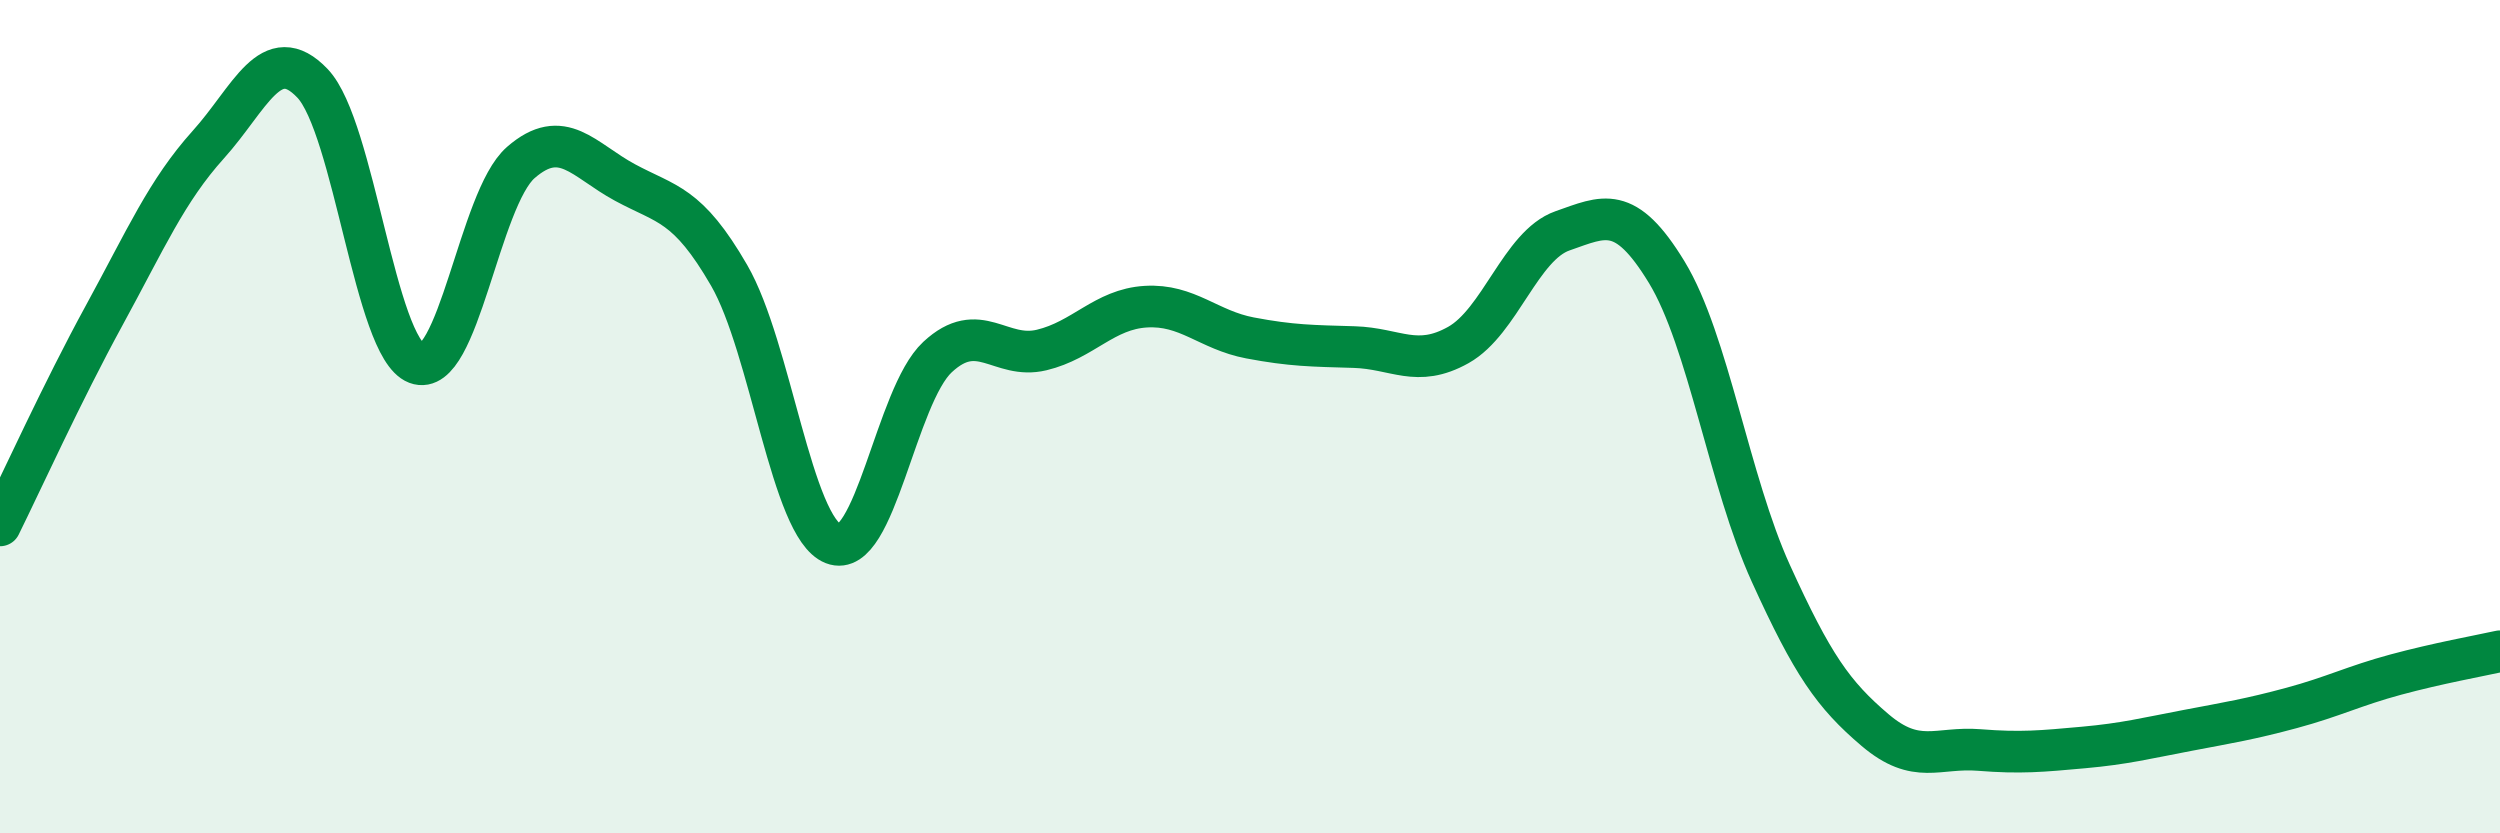
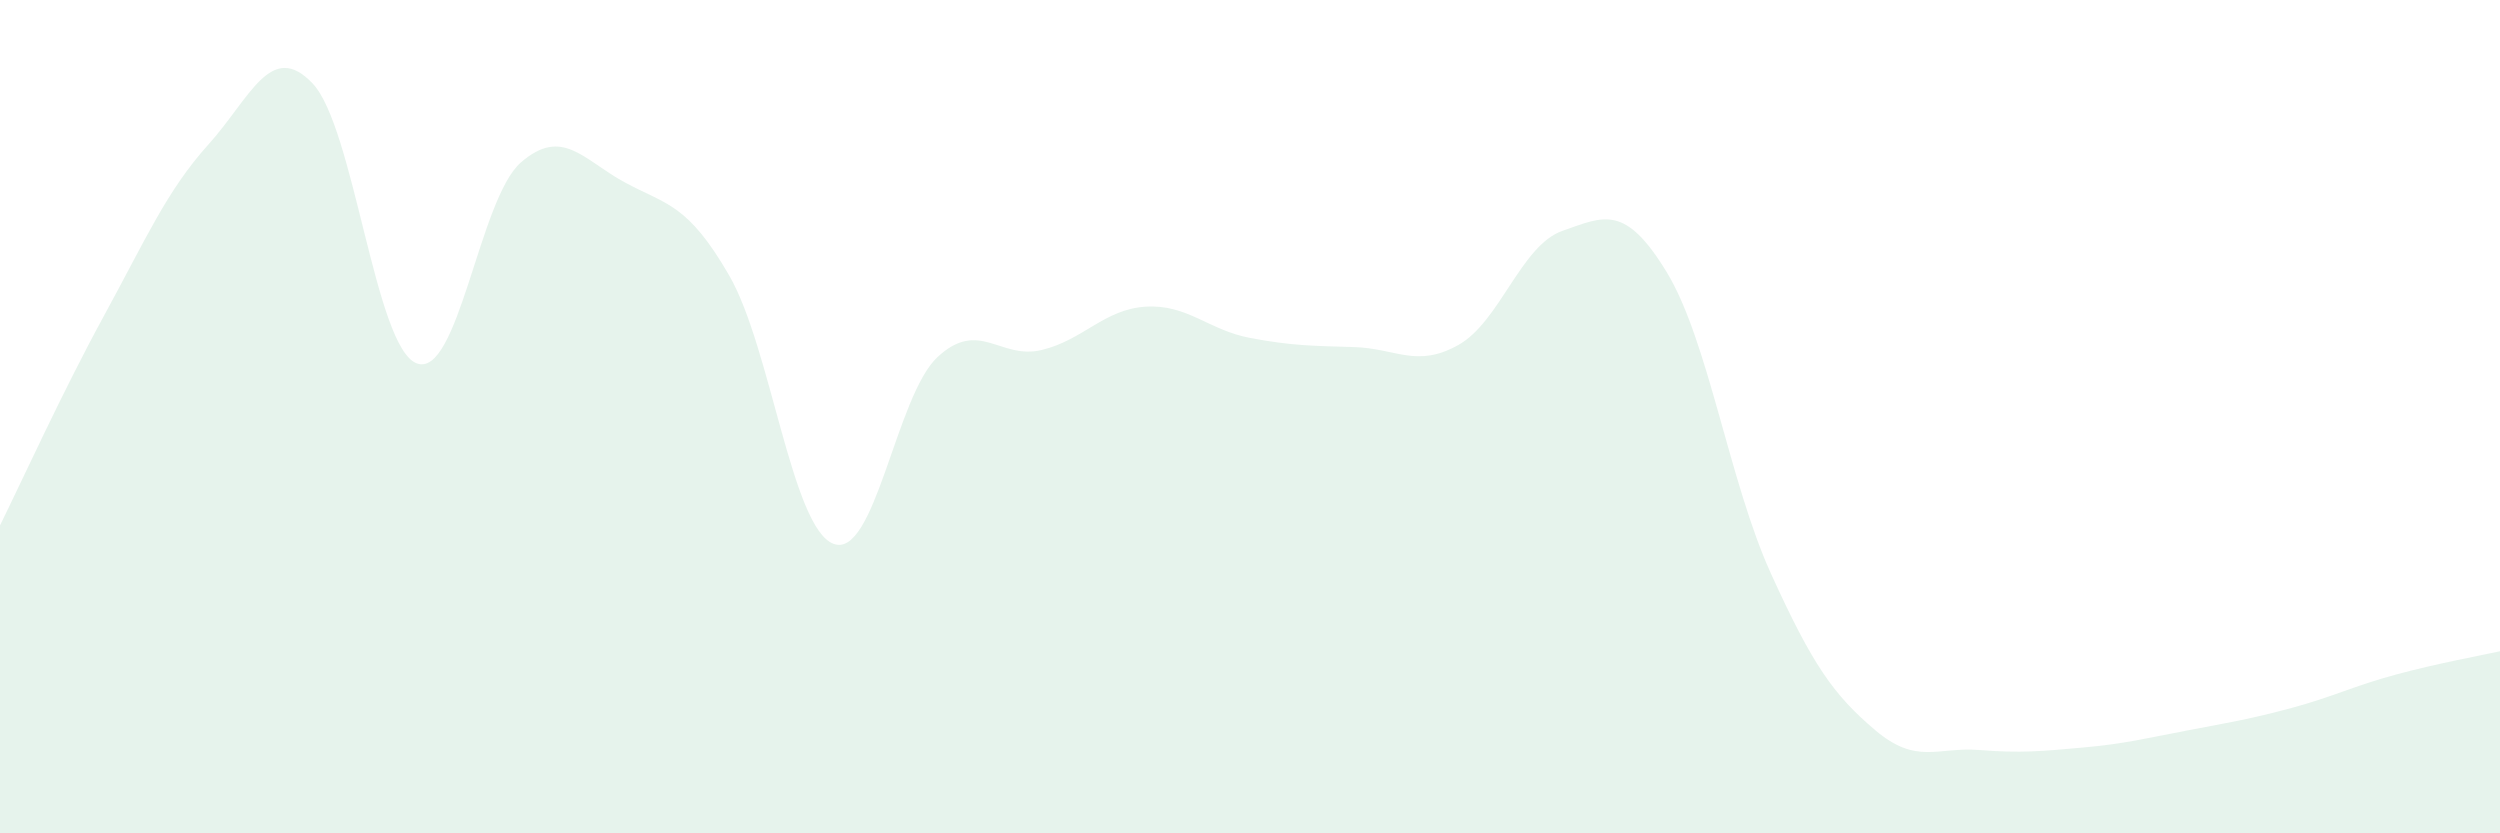
<svg xmlns="http://www.w3.org/2000/svg" width="60" height="20" viewBox="0 0 60 20">
  <path d="M 0,12.61 C 0.5,11.6 1.5,9.4 2.5,7.57 C 3.5,5.74 4,4.58 5,3.47 C 6,2.36 6.5,0.95 7.5,2 C 8.5,3.05 9,8.34 10,8.72 C 11,9.1 11.5,4.77 12.5,3.9 C 13.5,3.03 14,3.84 15,4.38 C 16,4.92 16.5,4.88 17.5,6.61 C 18.5,8.34 19,12.66 20,13.05 C 21,13.44 21.5,9.5 22.5,8.57 C 23.5,7.64 24,8.64 25,8.4 C 26,8.16 26.5,7.42 27.5,7.36 C 28.5,7.3 29,7.92 30,8.11 C 31,8.3 31.5,8.3 32.5,8.33 C 33.5,8.36 34,8.84 35,8.28 C 36,7.72 36.5,5.89 37.5,5.54 C 38.5,5.19 39,4.89 40,6.53 C 41,8.17 41.5,11.56 42.5,13.76 C 43.5,15.96 44,16.67 45,17.52 C 46,18.37 46.5,17.92 47.5,18 C 48.5,18.08 49,18.03 50,17.94 C 51,17.85 51.5,17.72 52.5,17.53 C 53.5,17.34 54,17.26 55,16.99 C 56,16.72 56.5,16.46 57.5,16.19 C 58.5,15.92 59.5,15.74 60,15.63L60 20L0 20Z" fill="#008740" opacity="0.1" stroke-linecap="round" stroke-linejoin="round" />
-   <path d="M 0,12.61 C 0.5,11.6 1.5,9.4 2.5,7.57 C 3.5,5.74 4,4.58 5,3.47 C 6,2.36 6.5,0.95 7.5,2 C 8.5,3.05 9,8.34 10,8.72 C 11,9.1 11.5,4.77 12.5,3.9 C 13.5,3.03 14,3.84 15,4.38 C 16,4.92 16.5,4.88 17.5,6.61 C 18.5,8.34 19,12.66 20,13.05 C 21,13.44 21.5,9.5 22.5,8.57 C 23.5,7.64 24,8.64 25,8.4 C 26,8.16 26.5,7.42 27.5,7.36 C 28.5,7.3 29,7.92 30,8.11 C 31,8.3 31.5,8.3 32.5,8.33 C 33.5,8.36 34,8.84 35,8.28 C 36,7.72 36.5,5.89 37.5,5.54 C 38.5,5.19 39,4.89 40,6.53 C 41,8.17 41.5,11.56 42.5,13.76 C 43.5,15.96 44,16.67 45,17.52 C 46,18.37 46.5,17.92 47.5,18 C 48.5,18.08 49,18.03 50,17.94 C 51,17.85 51.5,17.72 52.5,17.53 C 53.5,17.34 54,17.26 55,16.99 C 56,16.72 56.5,16.46 57.5,16.19 C 58.5,15.92 59.5,15.74 60,15.63" stroke="#008740" stroke-width="1" fill="none" stroke-linecap="round" stroke-linejoin="round" />
</svg>